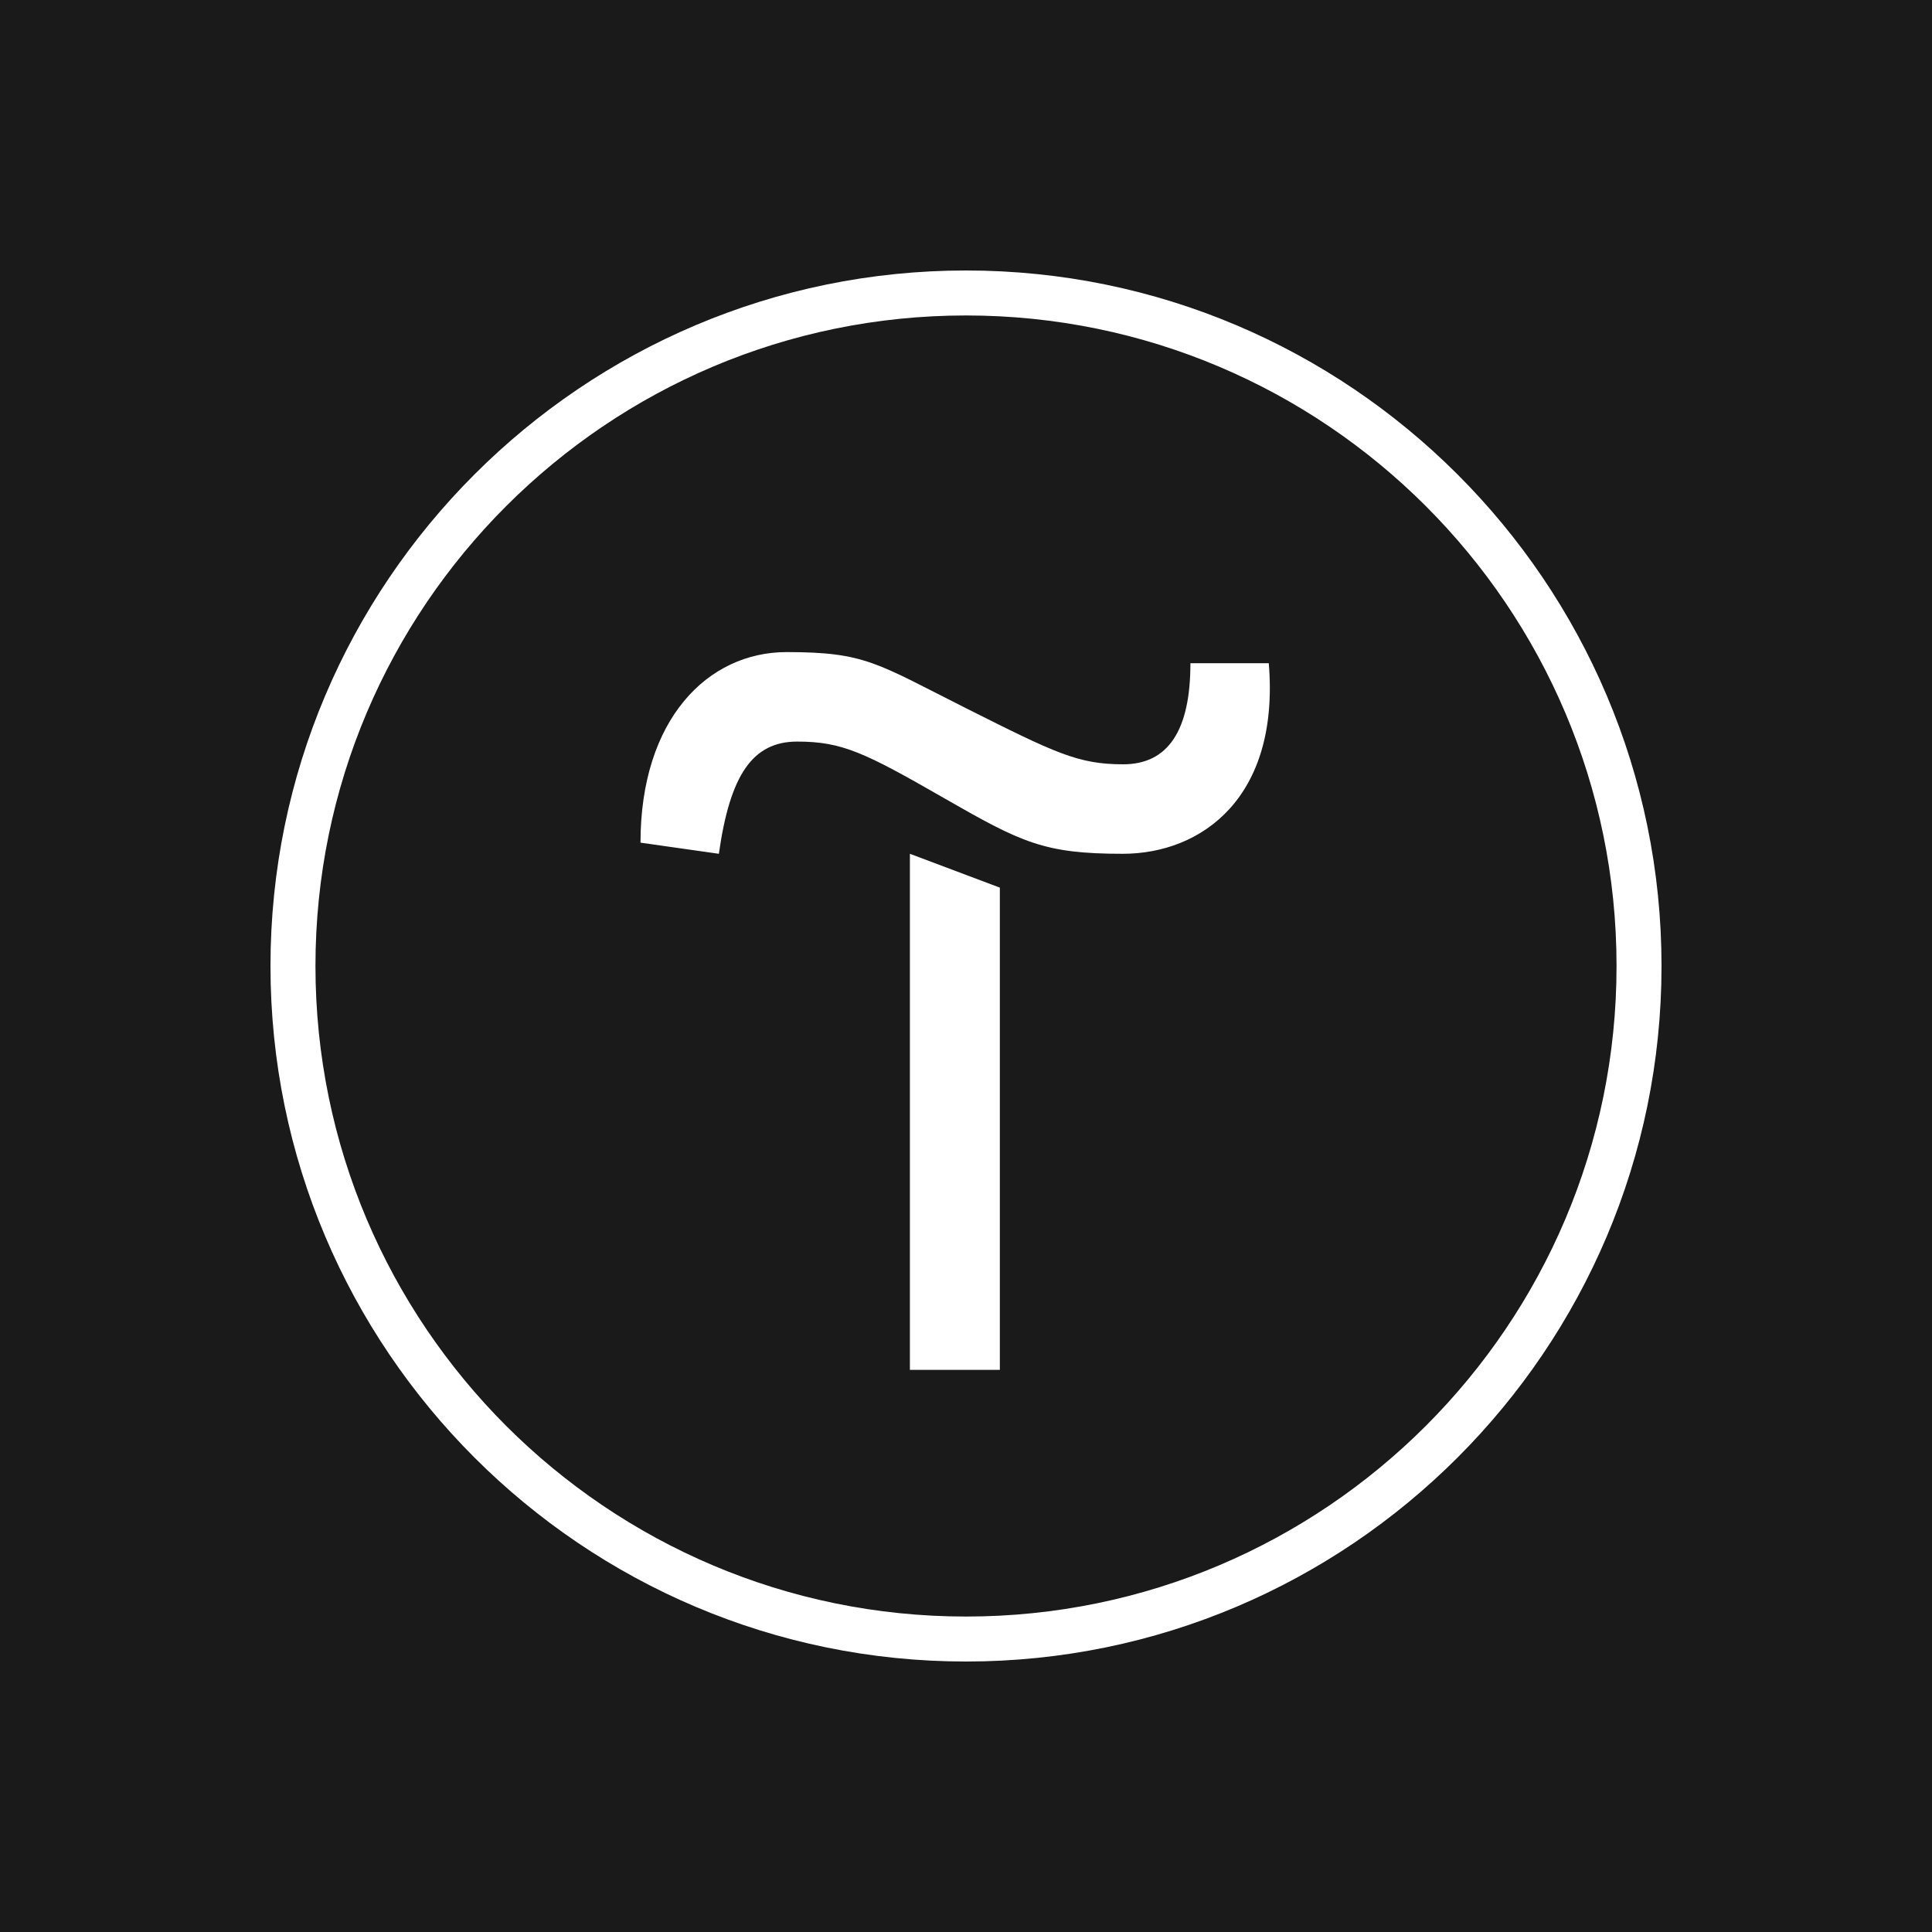
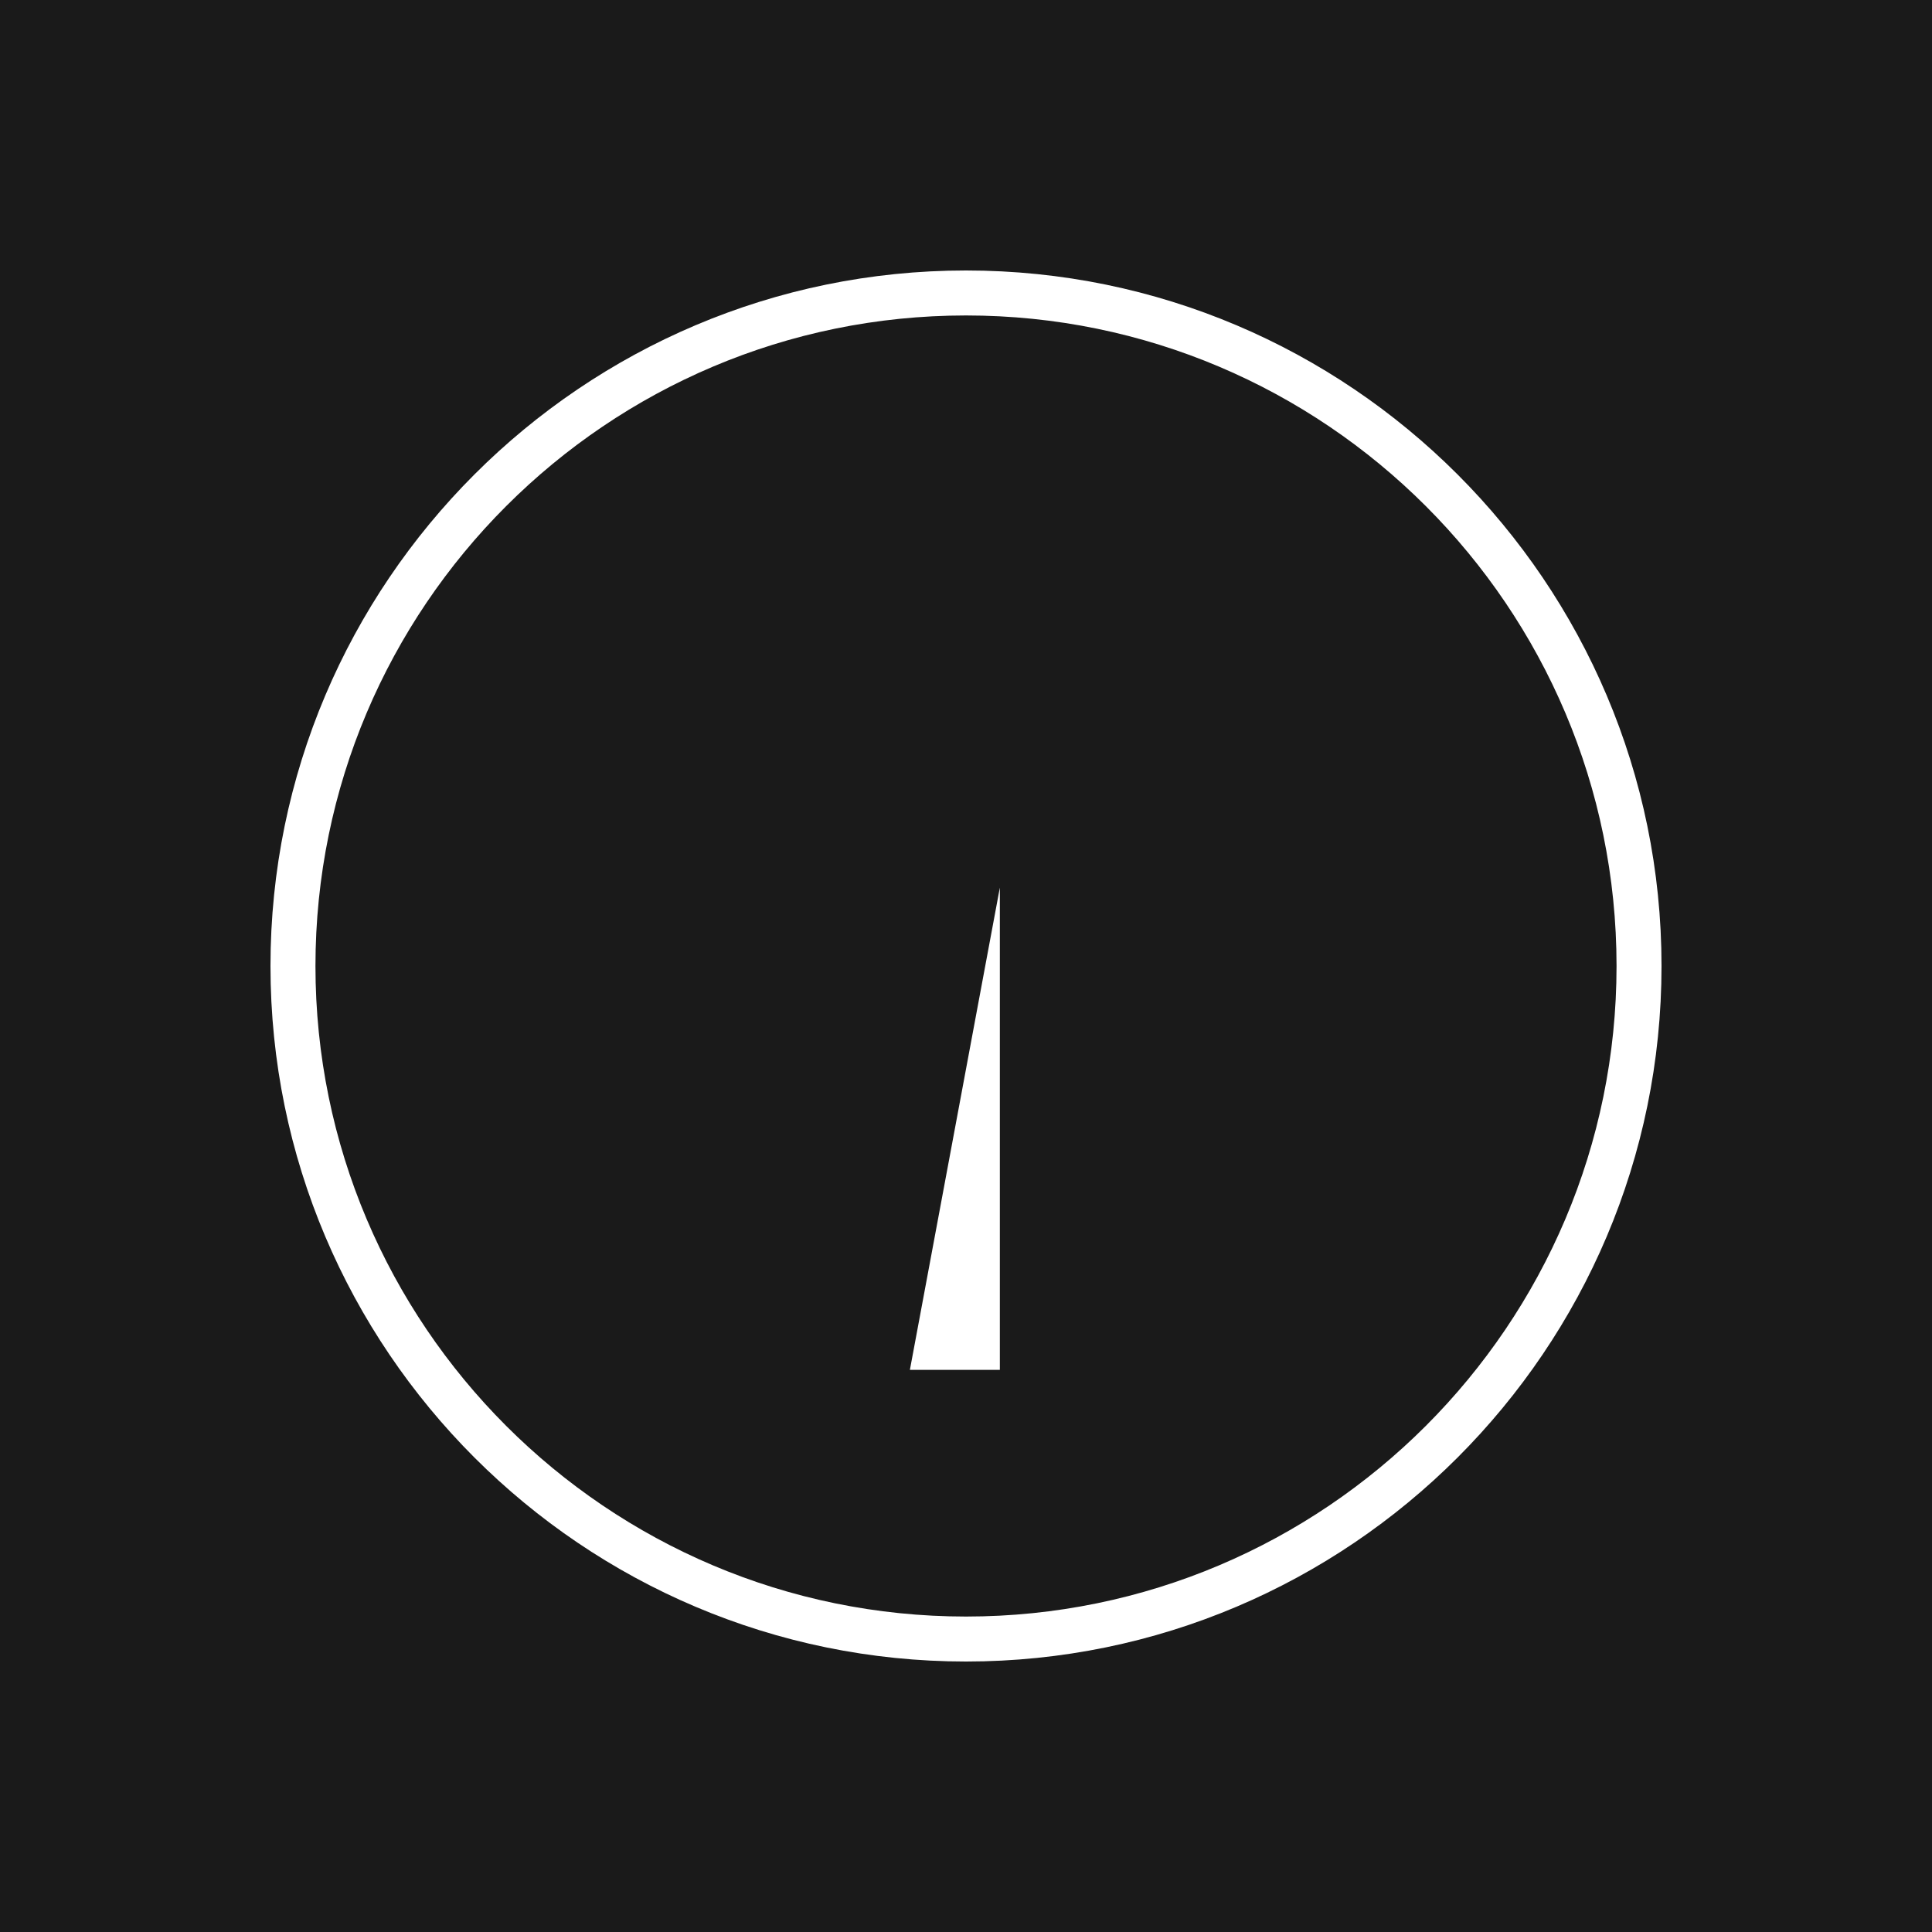
<svg xmlns="http://www.w3.org/2000/svg" fill="none" viewBox="0 0 100 100" height="100" width="100">
  <rect x="0" y="0" width="100" height="100" fill="#808080" stroke="none" />
  <g clip-path="url(#clip0_13_7)">
    <rect fill="#1A1A1A" height="100" width="100" />
    <g clip-path="url(#clip1_13_7)">
-       <path fill="white" d="M51.752 45.944V70.904H47.096V44.192L51.752 45.944Z" />
-       <path fill="white" d="M33.152 43.616C33.152 37.232 36.632 33.752 40.712 33.752C44.792 33.752 45.368 34.328 50 36.656C54.632 38.984 55.808 39.56 58.136 39.56C60.464 39.56 61.616 37.808 61.616 34.328H65.672C66.248 41.288 62.192 44.192 58.112 44.192C54.032 44.192 52.88 43.616 48.824 41.288C44.768 38.96 43.592 38.384 41.264 38.384C38.936 38.384 37.784 40.136 37.208 44.192L33.152 43.616Z" />
+       <path fill="white" d="M51.752 45.944V70.904H47.096L51.752 45.944Z" />
      <path fill="white" d="M50 86C30.152 86 14 69.848 14 50C14 30.152 30.152 14 50 14C69.848 14 86 30.152 86 50C86 69.848 69.848 86 50 86ZM50 16.328C31.424 16.328 16.328 31.424 16.328 50C16.328 68.576 31.424 83.672 50 83.672C68.576 83.672 83.672 68.576 83.672 50C83.672 31.424 68.576 16.328 50 16.328Z" />
    </g>
  </g>
  <defs>
    <clipPath id="clip0_13_7">
      <rect fill="white" height="100" width="100" />
    </clipPath>
    <clipPath id="clip1_13_7">
      <rect transform="translate(14 14)" fill="white" height="72" width="72" />
    </clipPath>
  </defs>
</svg>